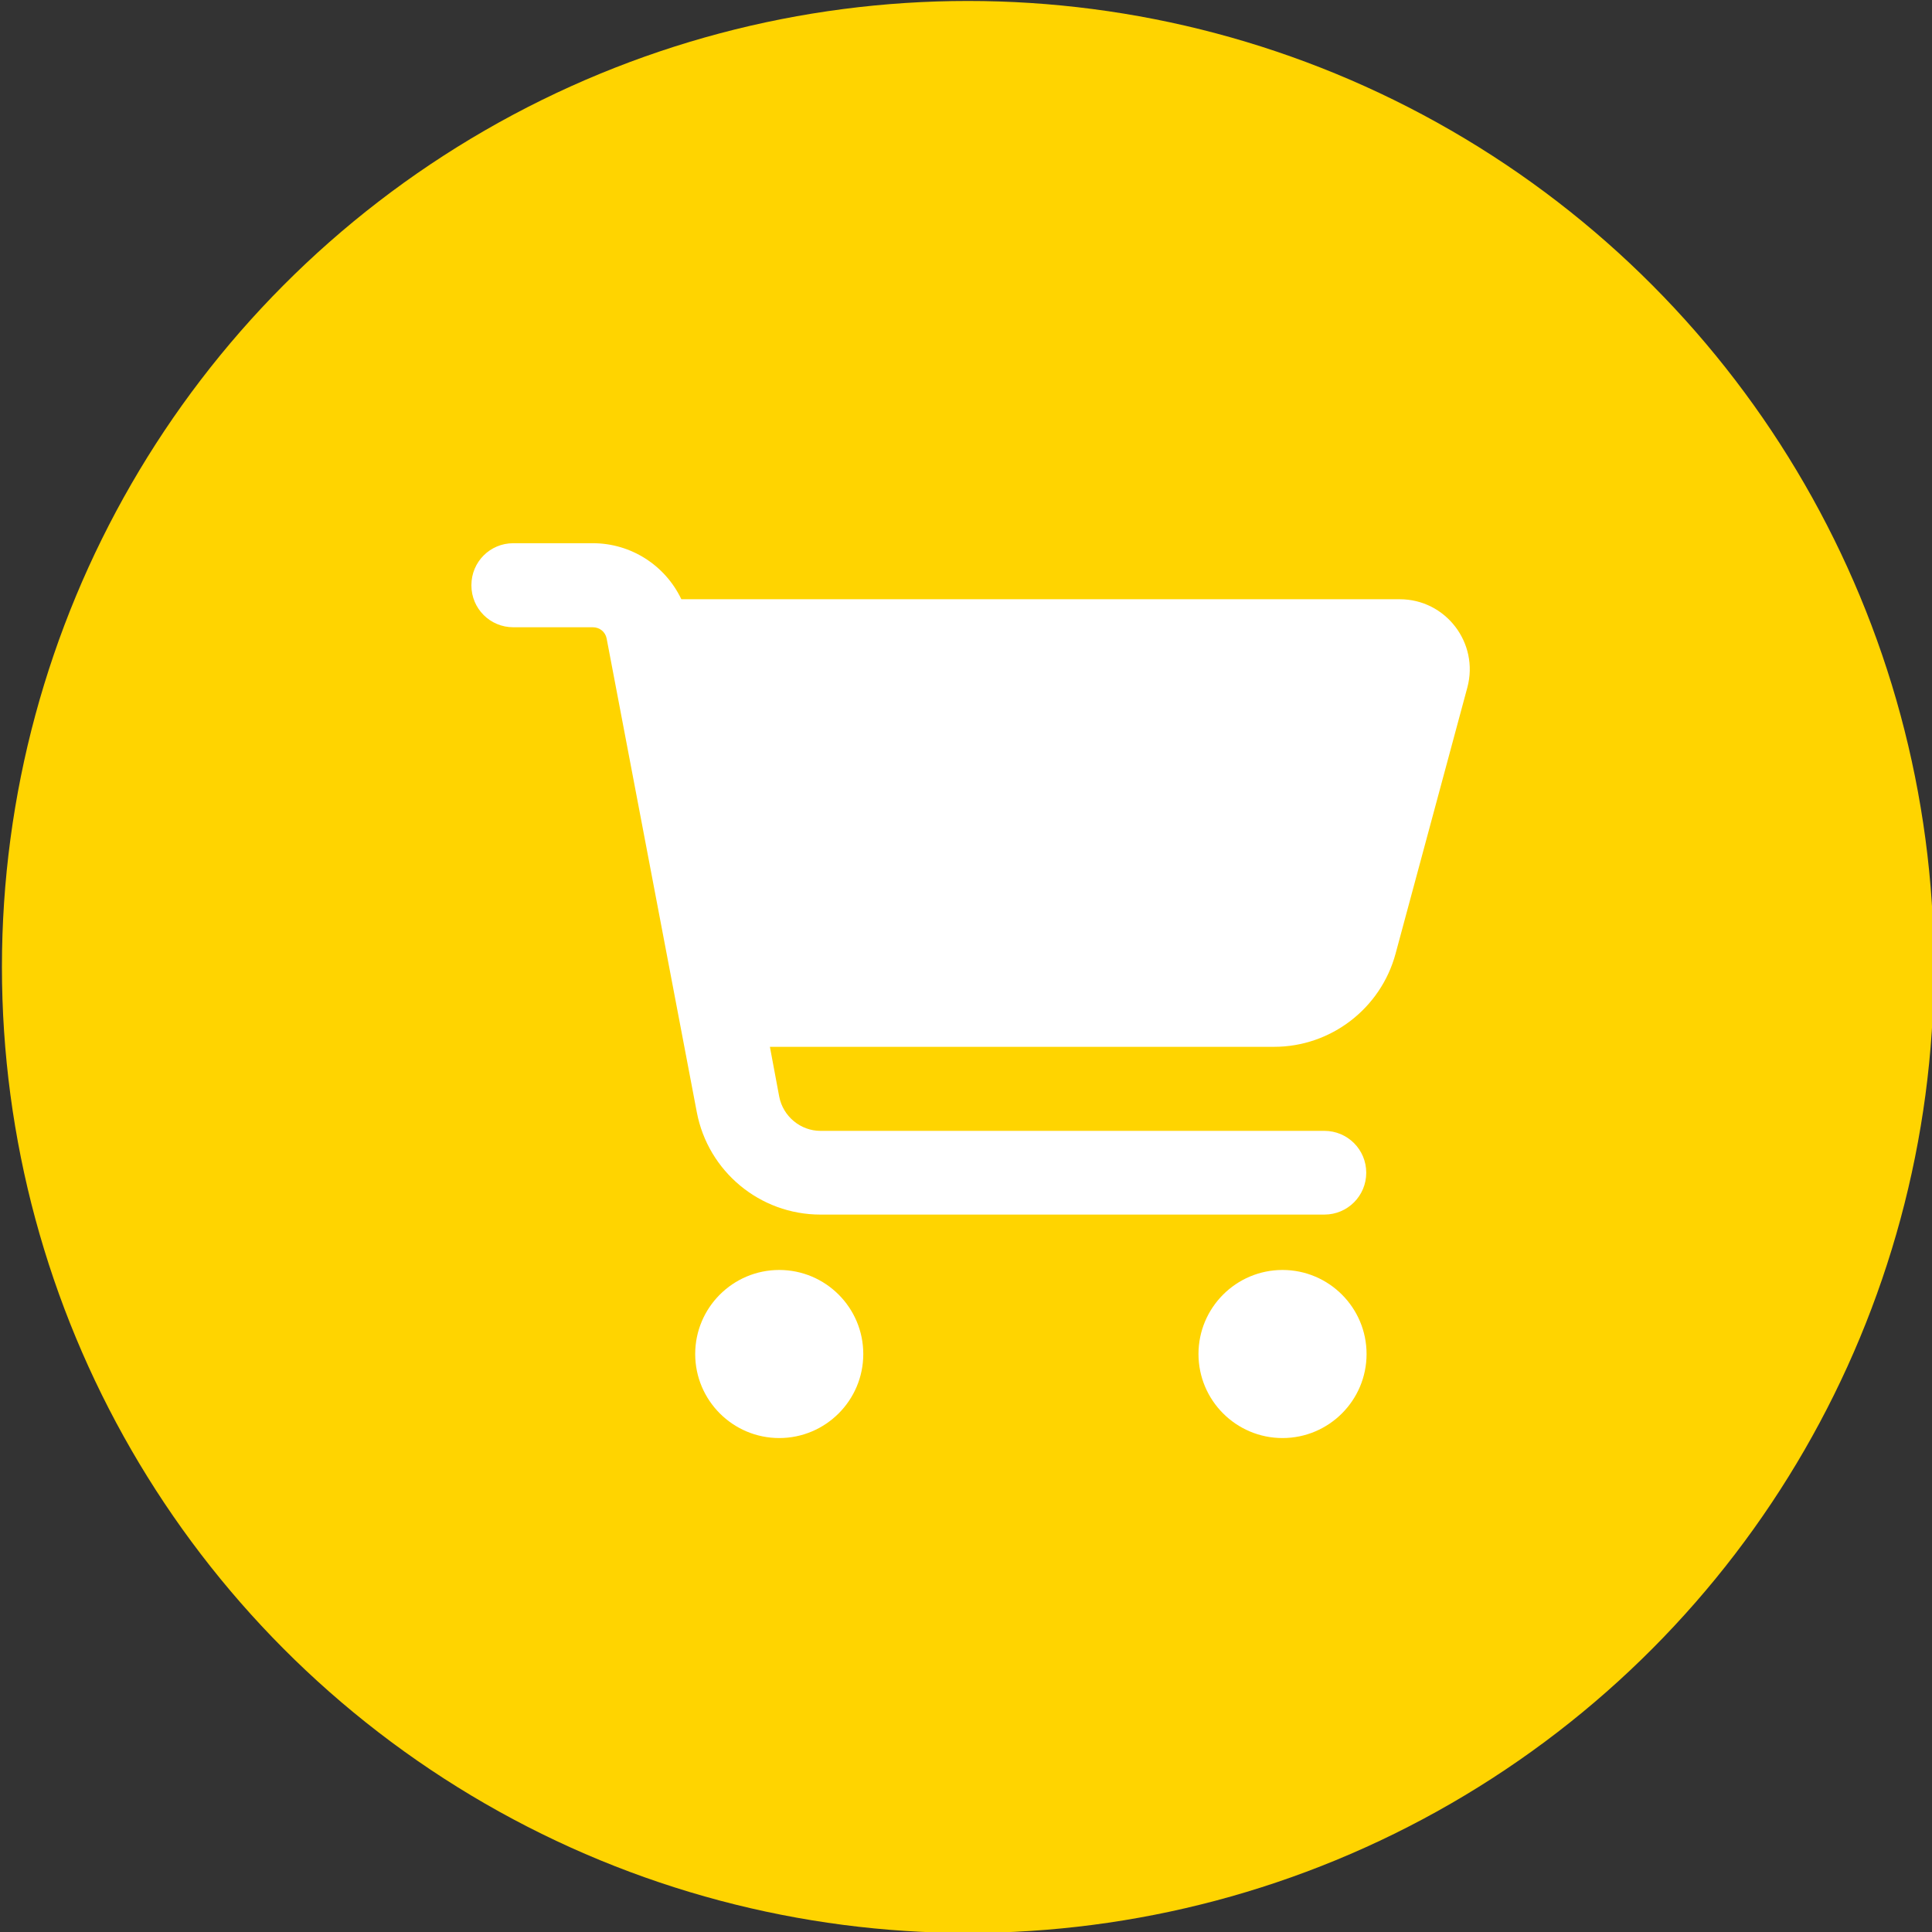
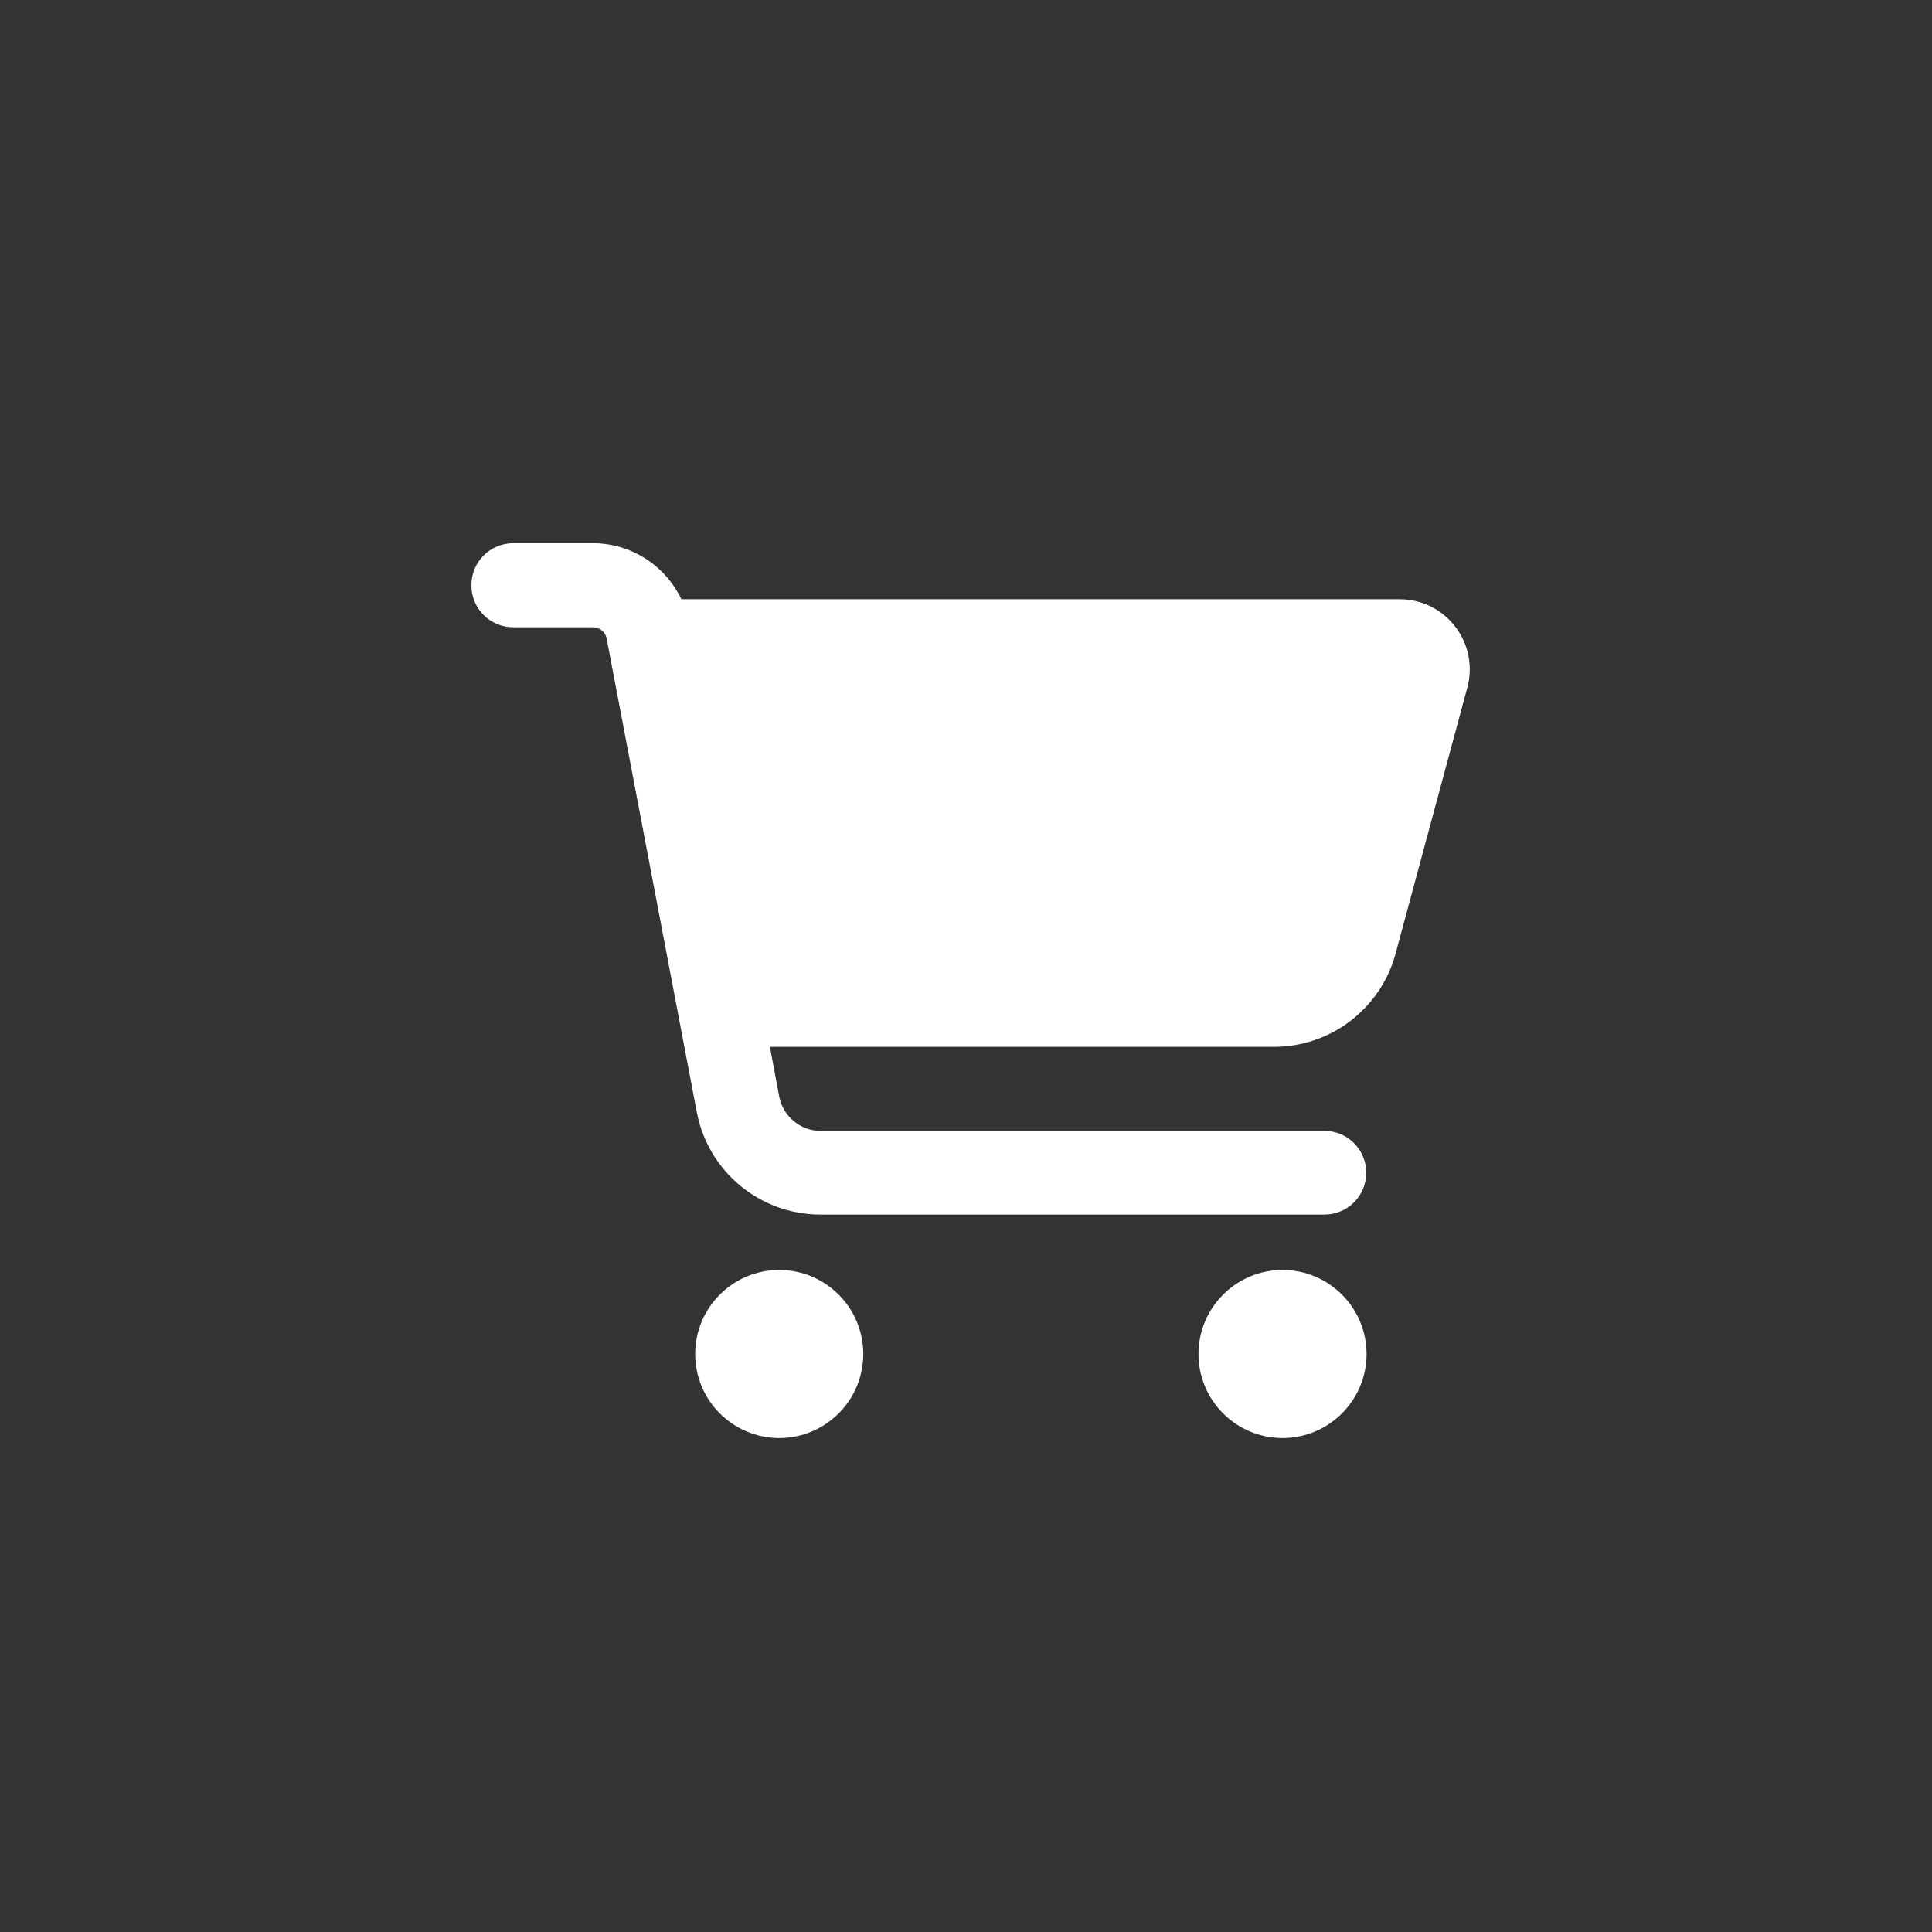
<svg xmlns="http://www.w3.org/2000/svg" id="Ebene_1" viewBox="0 0 60 60">
  <rect x="0" y="0" width="60" height="60" fill="#333333" stroke="none" />
  <defs>
    <style>.cls-1{fill:#fff;}.cls-2{fill:#ffd400;}</style>
  </defs>
-   <circle class="cls-2" cx="30.06" cy="30.03" r="30" />
  <path class="cls-1" d="m14.64,18.17c0-.72.58-1.3,1.3-1.3h2.47c1.19,0,2.25.69,2.75,1.74h22.31c1.43,0,2.47,1.36,2.1,2.74l-2.23,8.27c-.46,1.7-2.01,2.89-3.77,2.89h-15.66l.29,1.55c.12.61.66,1.06,1.28,1.06h15.65c.72,0,1.3.58,1.3,1.3s-.58,1.3-1.3,1.3h-15.65c-1.88,0-3.49-1.34-3.84-3.18l-2.8-14.71c-.04-.21-.22-.35-.43-.35h-2.47c-.72,0-1.3-.58-1.3-1.3Zm6.95,23.88c0-1.44,1.17-2.61,2.61-2.61s2.61,1.17,2.61,2.61-1.17,2.61-2.61,2.61-2.61-1.17-2.61-2.61h0Zm18.24-2.61c1.44,0,2.61,1.17,2.61,2.61s-1.17,2.61-2.61,2.61h0c-1.44,0-2.61-1.17-2.61-2.61s1.17-2.61,2.61-2.61Z" />
</svg>